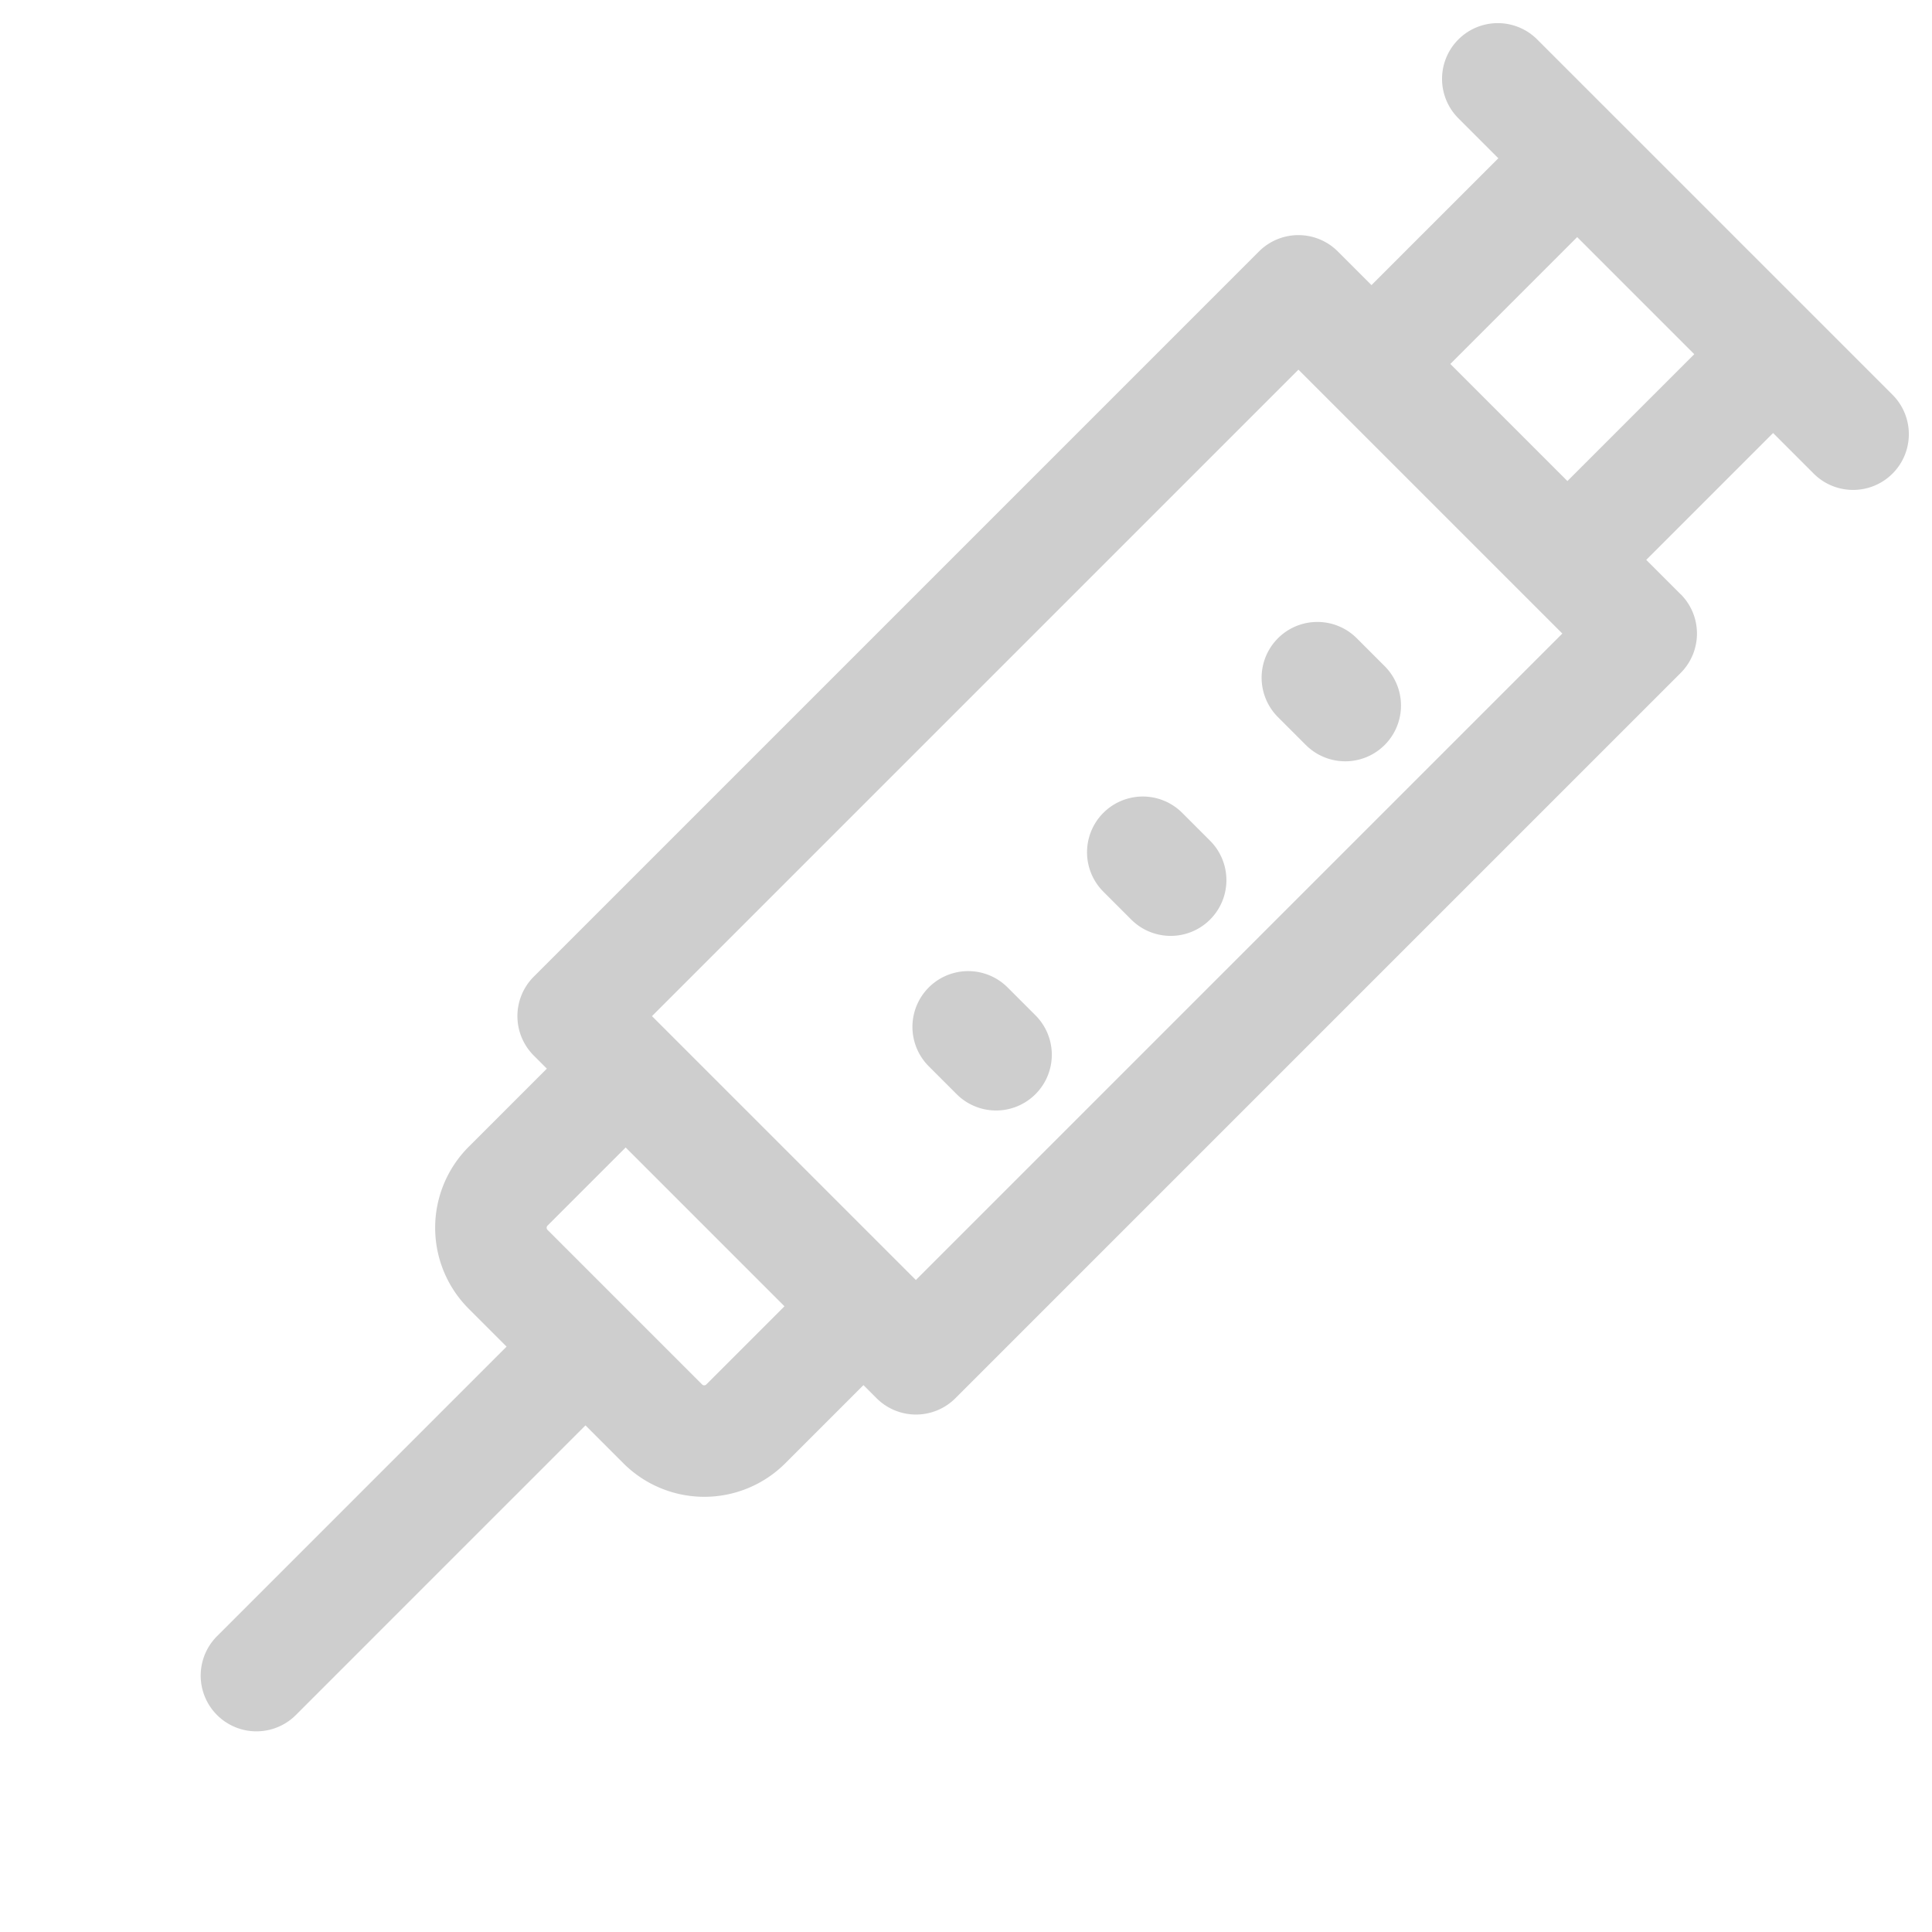
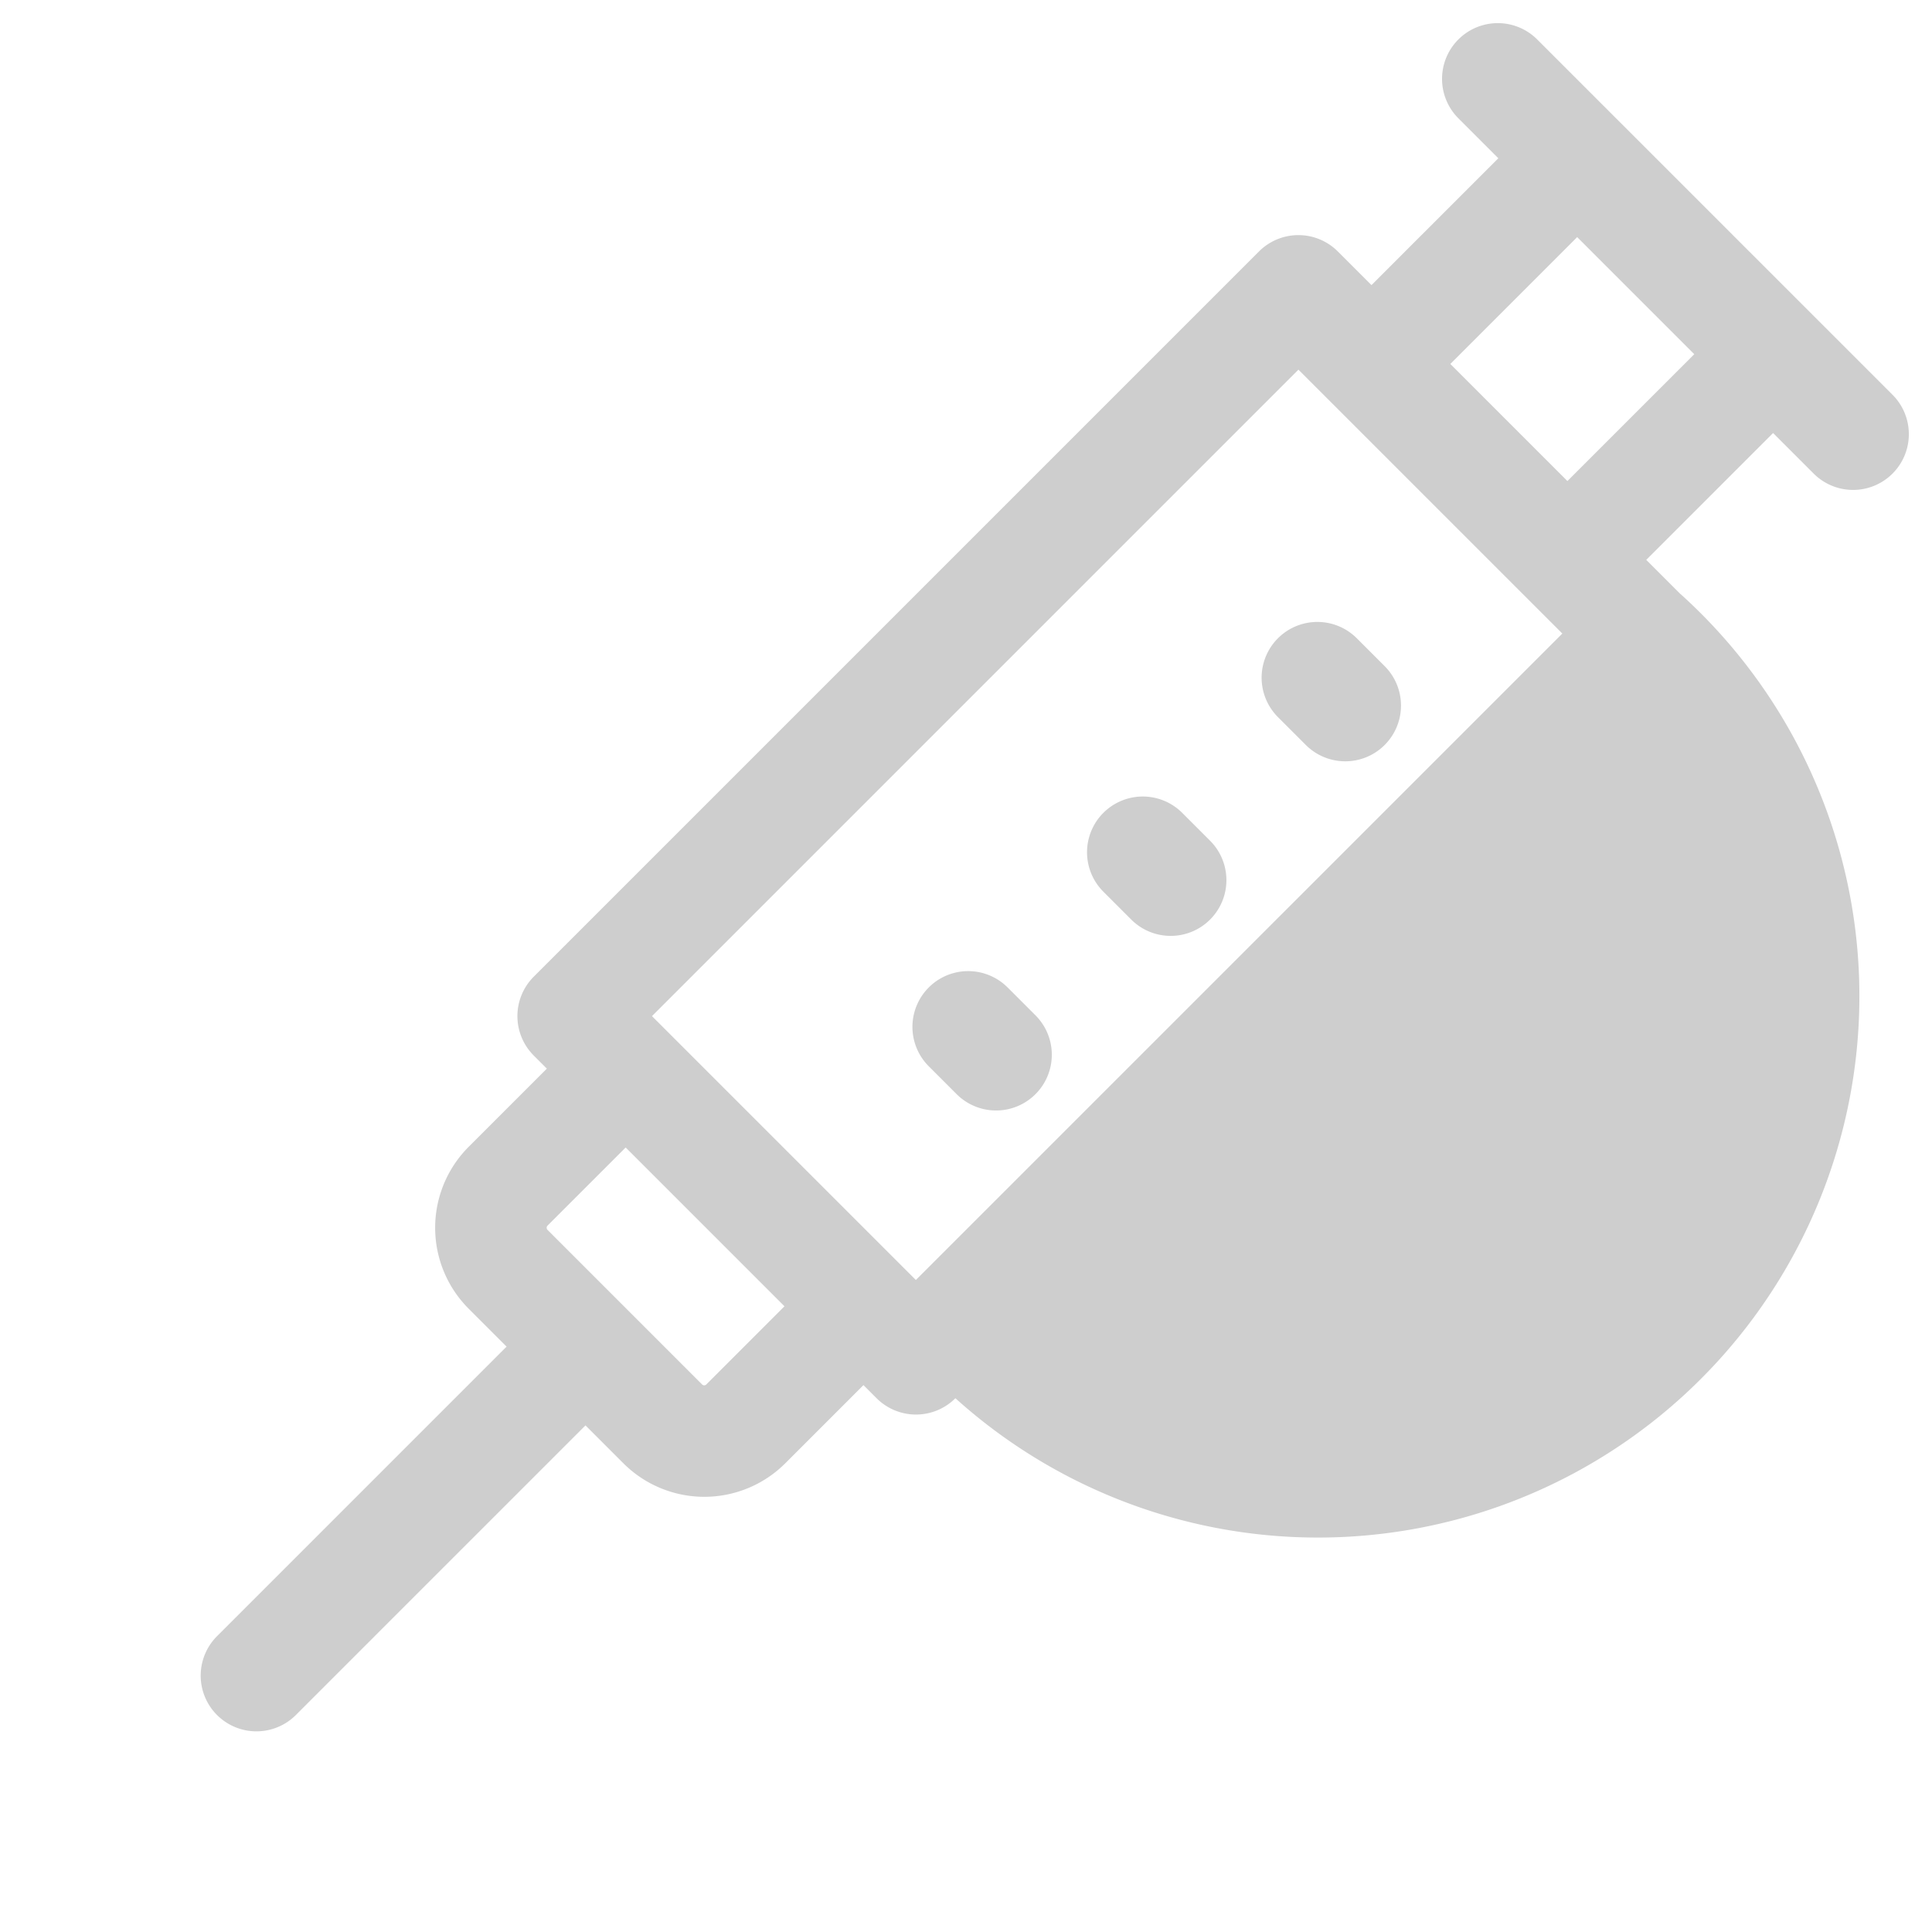
<svg xmlns="http://www.w3.org/2000/svg" width="102.915" height="102.915" viewBox="0 0 102.915 102.915">
-   <path id="Path_37" data-name="Path 37" d="M177.169,364.779h2.1a2.969,2.969,0,1,0,0-5.939h-2.1a2.969,2.969,0,1,0,0,5.939Zm0,13.152h2.1a2.969,2.969,0,1,0,0-5.939h-2.1a2.969,2.969,0,1,0,0,5.939Zm0,13.153h2.1a2.969,2.969,0,1,0,0-5.939h-2.1a2.969,2.969,0,1,0,0,5.939Zm10.533-46.1h-2.583v-9.556h3.057a2.969,2.969,0,1,0,0-5.939H161.41a2.969,2.969,0,1,0,0,5.939h3.01v9.556h-2.536a2.969,2.969,0,0,0-2.969,2.969v54.636a2.969,2.969,0,0,0,2.969,2.969h.988v5.888a6.1,6.1,0,0,0,6.1,6.1h2.854v21.813a2.969,2.969,0,0,0,5.939,0V417.541h2.853a6.1,6.1,0,0,0,6.1-6.1v-5.888h.988a2.969,2.969,0,0,0,2.969-2.969V347.95A2.969,2.969,0,0,0,187.7,344.98Zm-17.342-9.556h8.821v9.556H170.36Zm10.415,76.019a.159.159,0,0,1-.159.159H168.97a.159.159,0,0,1-.159-.159v-5.888h11.963Zm3.958-11.827H164.854v-48.7h19.879Z" transform="translate(200.735 -345.016) rotate(45)" fill="#cecece" />
+   <path id="Path_37" data-name="Path 37" d="M177.169,364.779h2.1a2.969,2.969,0,1,0,0-5.939h-2.1a2.969,2.969,0,1,0,0,5.939Zm0,13.152h2.1a2.969,2.969,0,1,0,0-5.939h-2.1a2.969,2.969,0,1,0,0,5.939Zm0,13.153h2.1a2.969,2.969,0,1,0,0-5.939h-2.1a2.969,2.969,0,1,0,0,5.939Zm10.533-46.1h-2.583v-9.556h3.057a2.969,2.969,0,1,0,0-5.939H161.41a2.969,2.969,0,1,0,0,5.939h3.01v9.556h-2.536a2.969,2.969,0,0,0-2.969,2.969v54.636a2.969,2.969,0,0,0,2.969,2.969h.988v5.888a6.1,6.1,0,0,0,6.1,6.1h2.854v21.813a2.969,2.969,0,0,0,5.939,0V417.541h2.853a6.1,6.1,0,0,0,6.1-6.1v-5.888h.988a2.969,2.969,0,0,0,2.969-2.969A2.969,2.969,0,0,0,187.7,344.98Zm-17.342-9.556h8.821v9.556H170.36Zm10.415,76.019a.159.159,0,0,1-.159.159H168.97a.159.159,0,0,1-.159-.159v-5.888h11.963Zm3.958-11.827H164.854v-48.7h19.879Z" transform="translate(200.735 -345.016) rotate(45)" fill="#cecece" />
</svg>